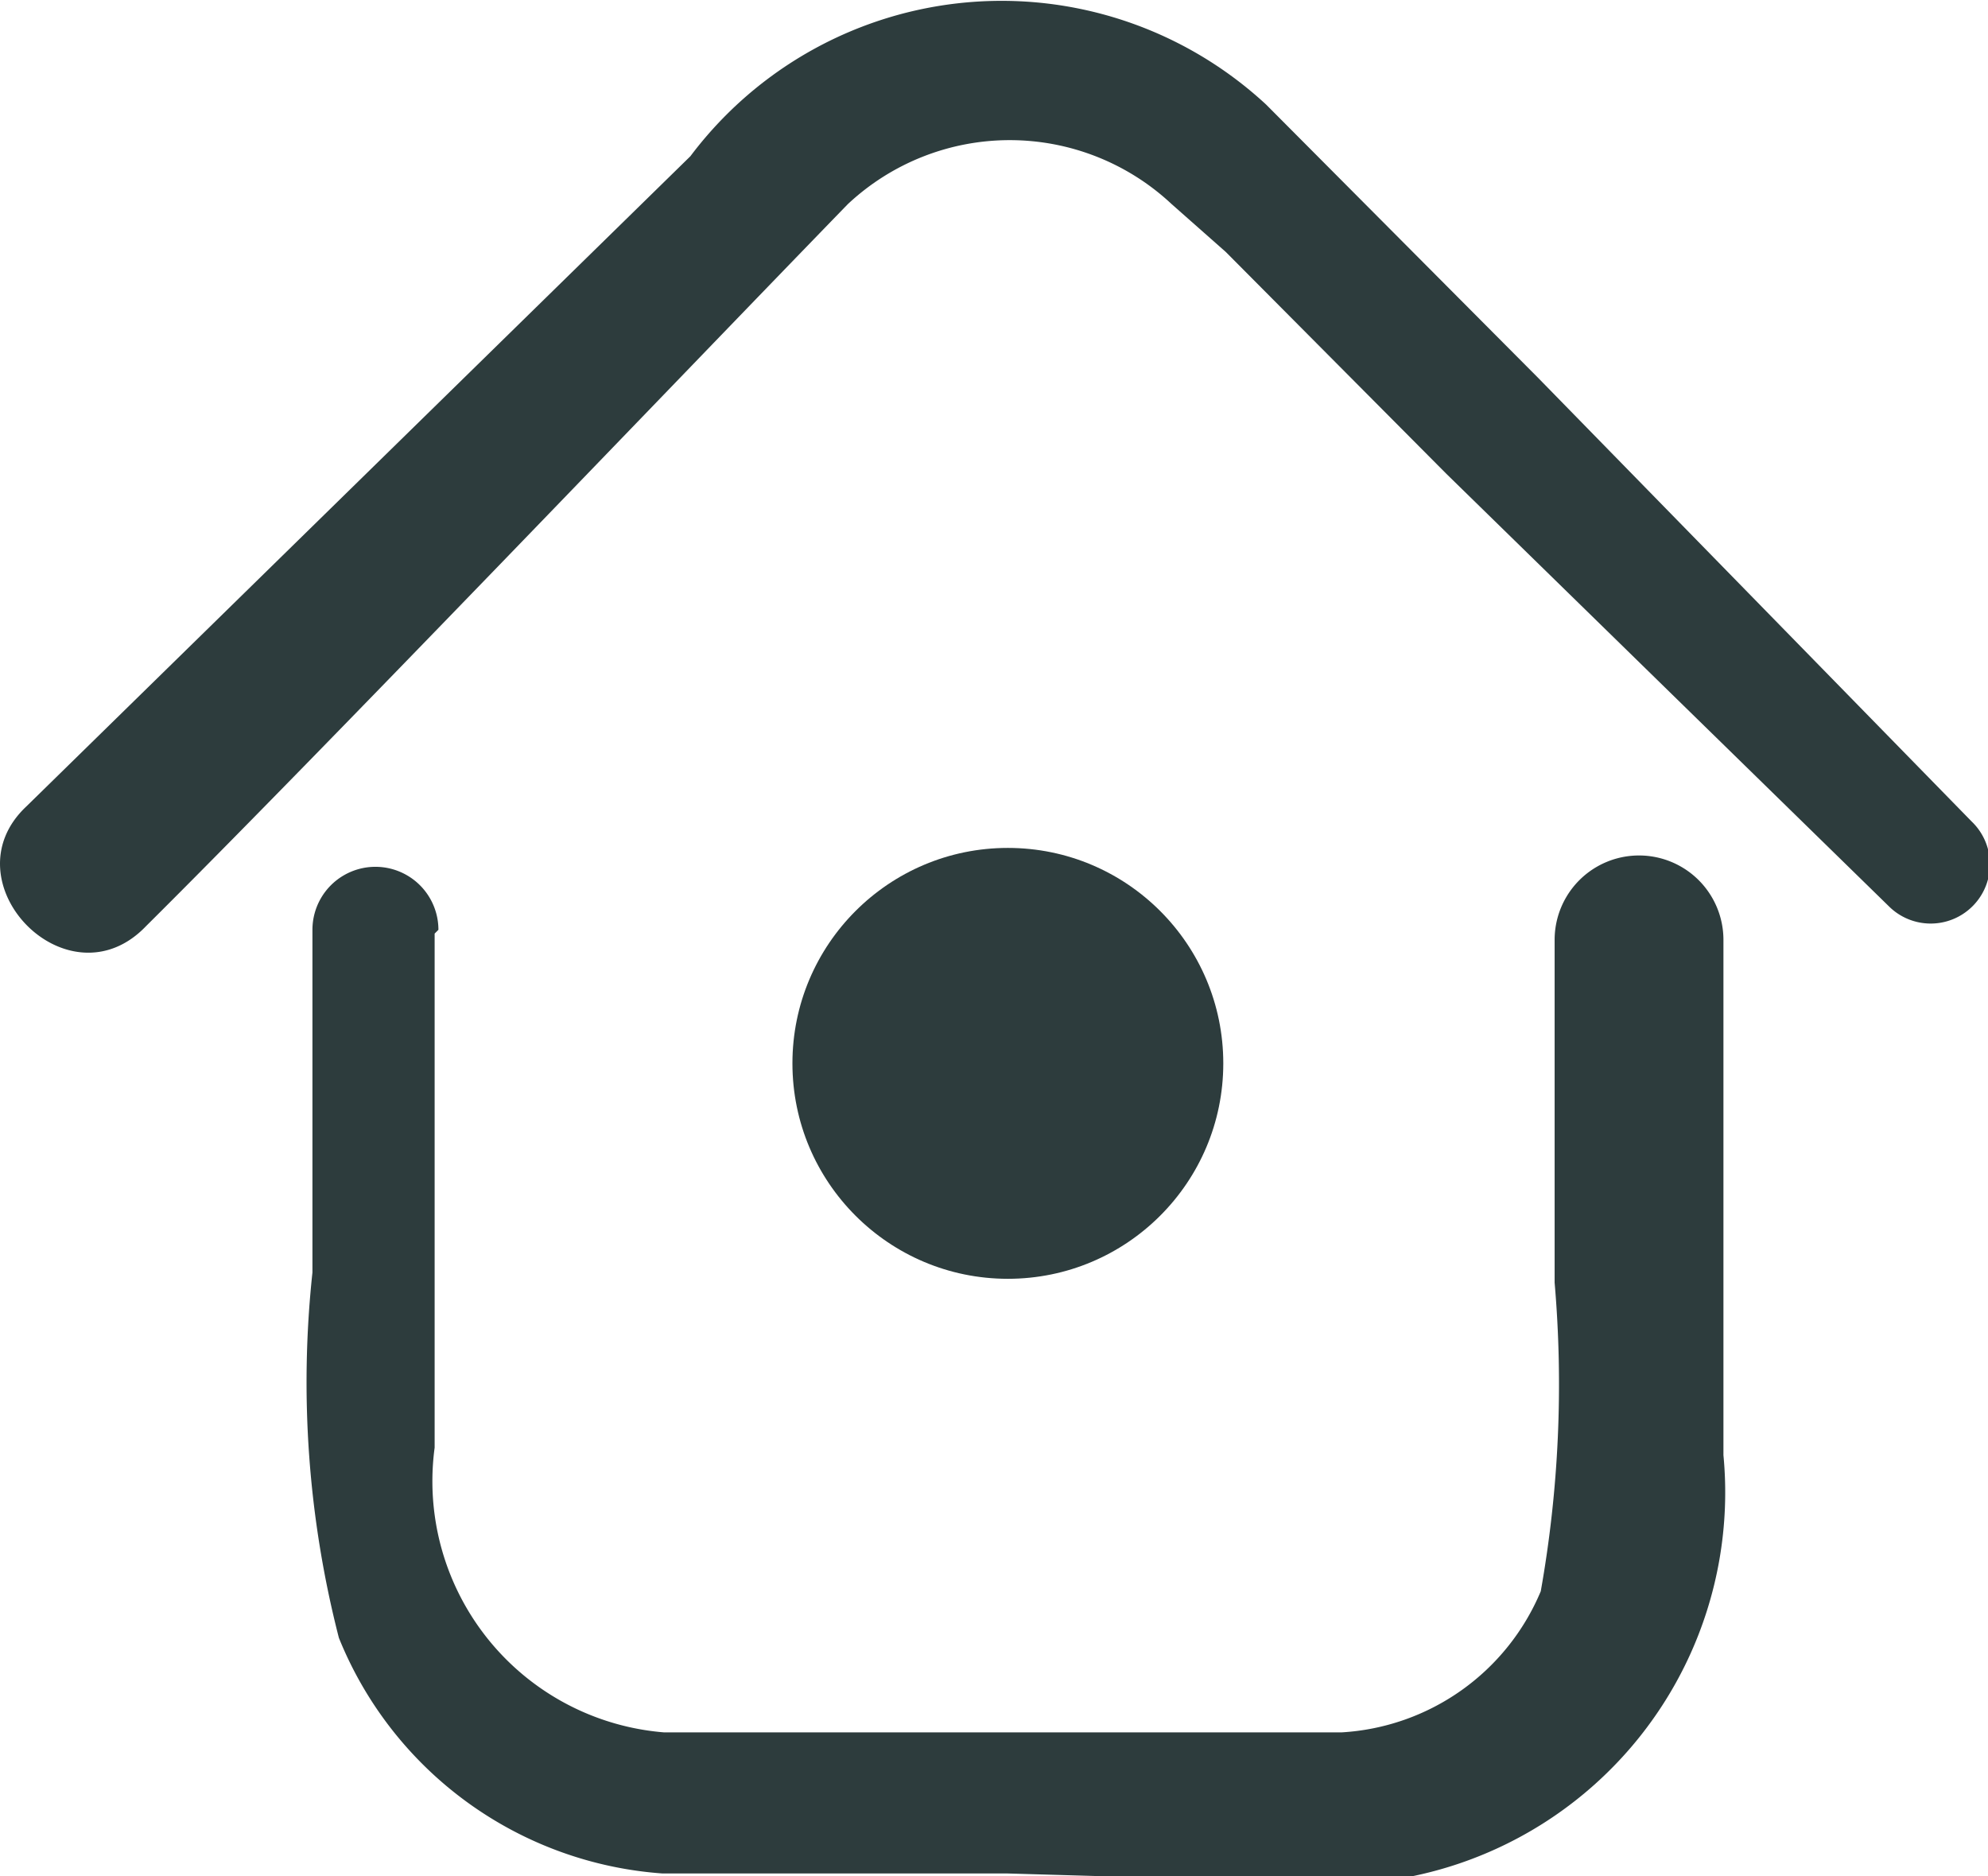
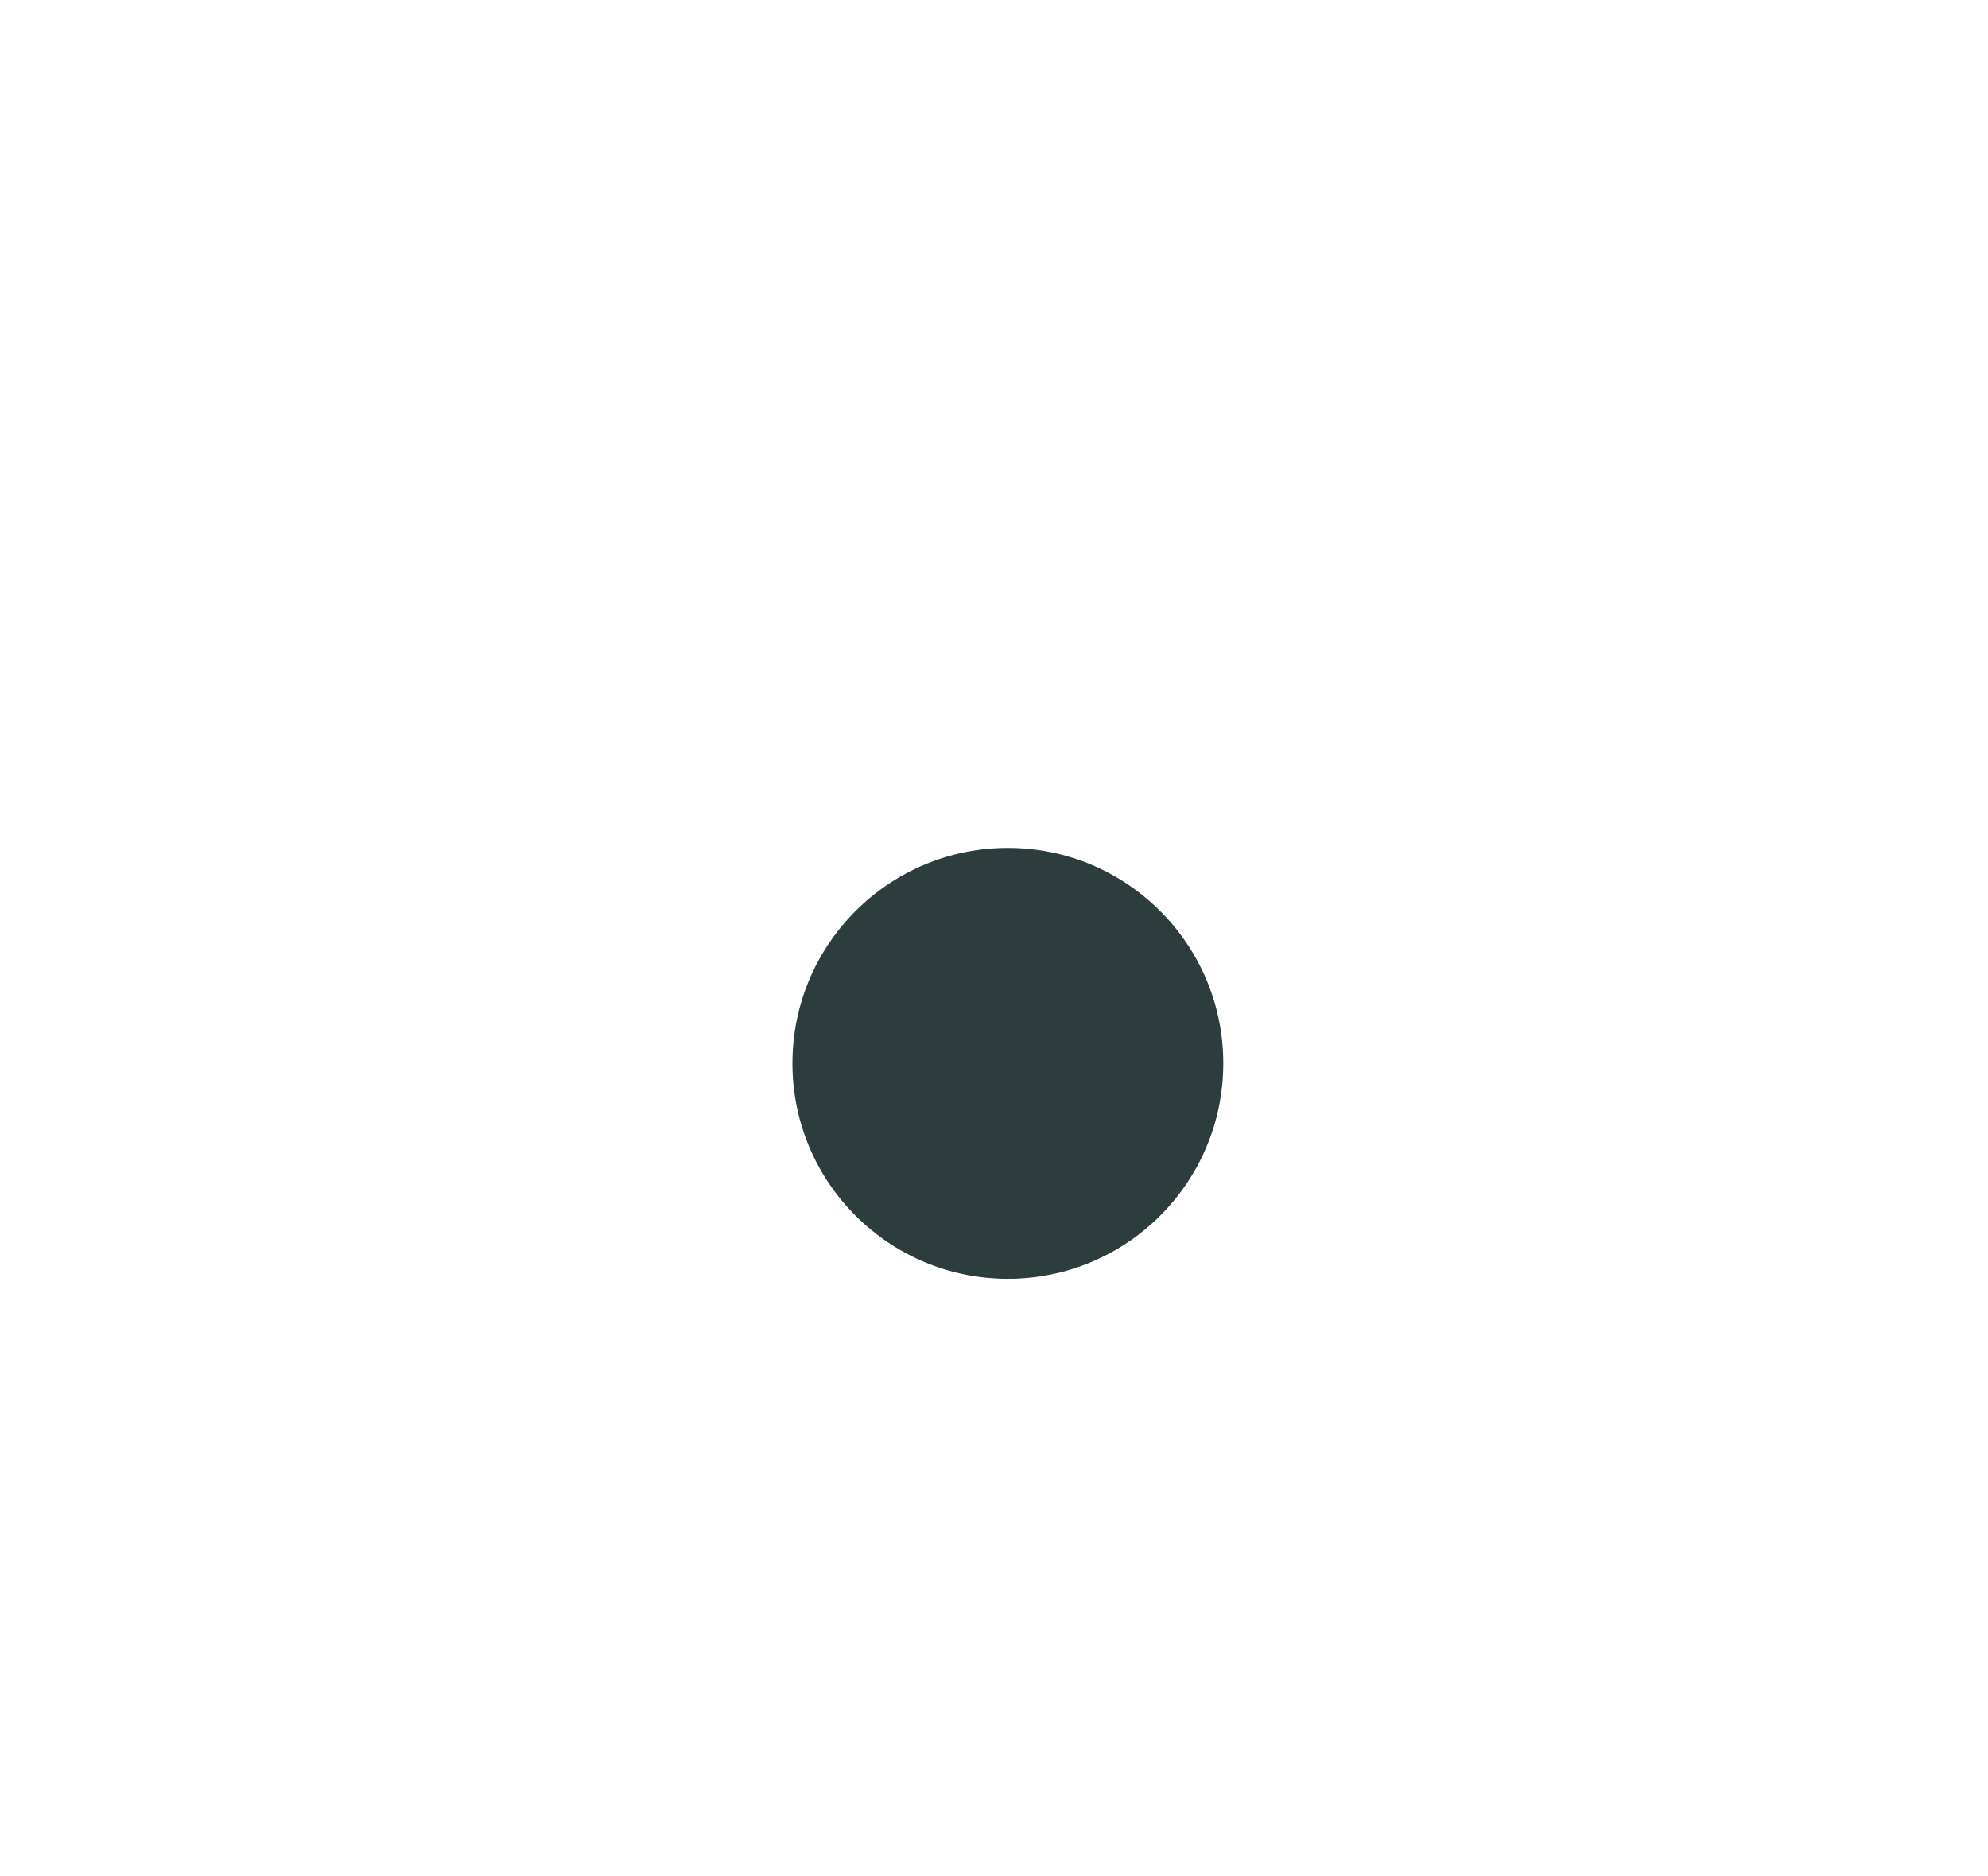
<svg xmlns="http://www.w3.org/2000/svg" viewBox="0 0 15.78 14.89">
  <defs>
    <style>.cls-1{fill:#2d3c3d;}</style>
  </defs>
  <g id="Calque_2" data-name="Calque 2">
    <g id="Calque_1-2" data-name="Calque 1">
-       <path class="cls-1" d="M3.45,7.41c0,.91,0,3.2,0,4.08a2,2,0,0,0,1.82,2.26l2.69,0,2.69,0a1.83,1.83,0,0,0,1.58-1.12,9.39,9.39,0,0,0,.11-2.45l0-2.72a.67.67,0,0,1,1.34,0c0,.91,0,3.2,0,4.09a3.11,3.11,0,0,1-2.91,3.4L8,14.87l-2.74,0A3,3,0,0,1,2.69,13a8.15,8.15,0,0,1-.21-2.9l0-2.72a.48.48,0,0,1,1,0Z" />
-       <path class="cls-1" d="M.21,6.4,5.48,1.24A3.09,3.09,0,0,1,10.05.83L12.21,3l3.44,3.52A.46.46,0,0,1,15,7.2L11.48,3.76,9.73,2,9.3,1.62a1.88,1.88,0,0,0-2.57,0C5.39,3,2.52,6,1.16,7.35.54,8-.43,7,.21,6.4Z" />
      <circle class="cls-1" cx="8" cy="8.44" r="1.71" />
    </g>
  </g>
</svg>